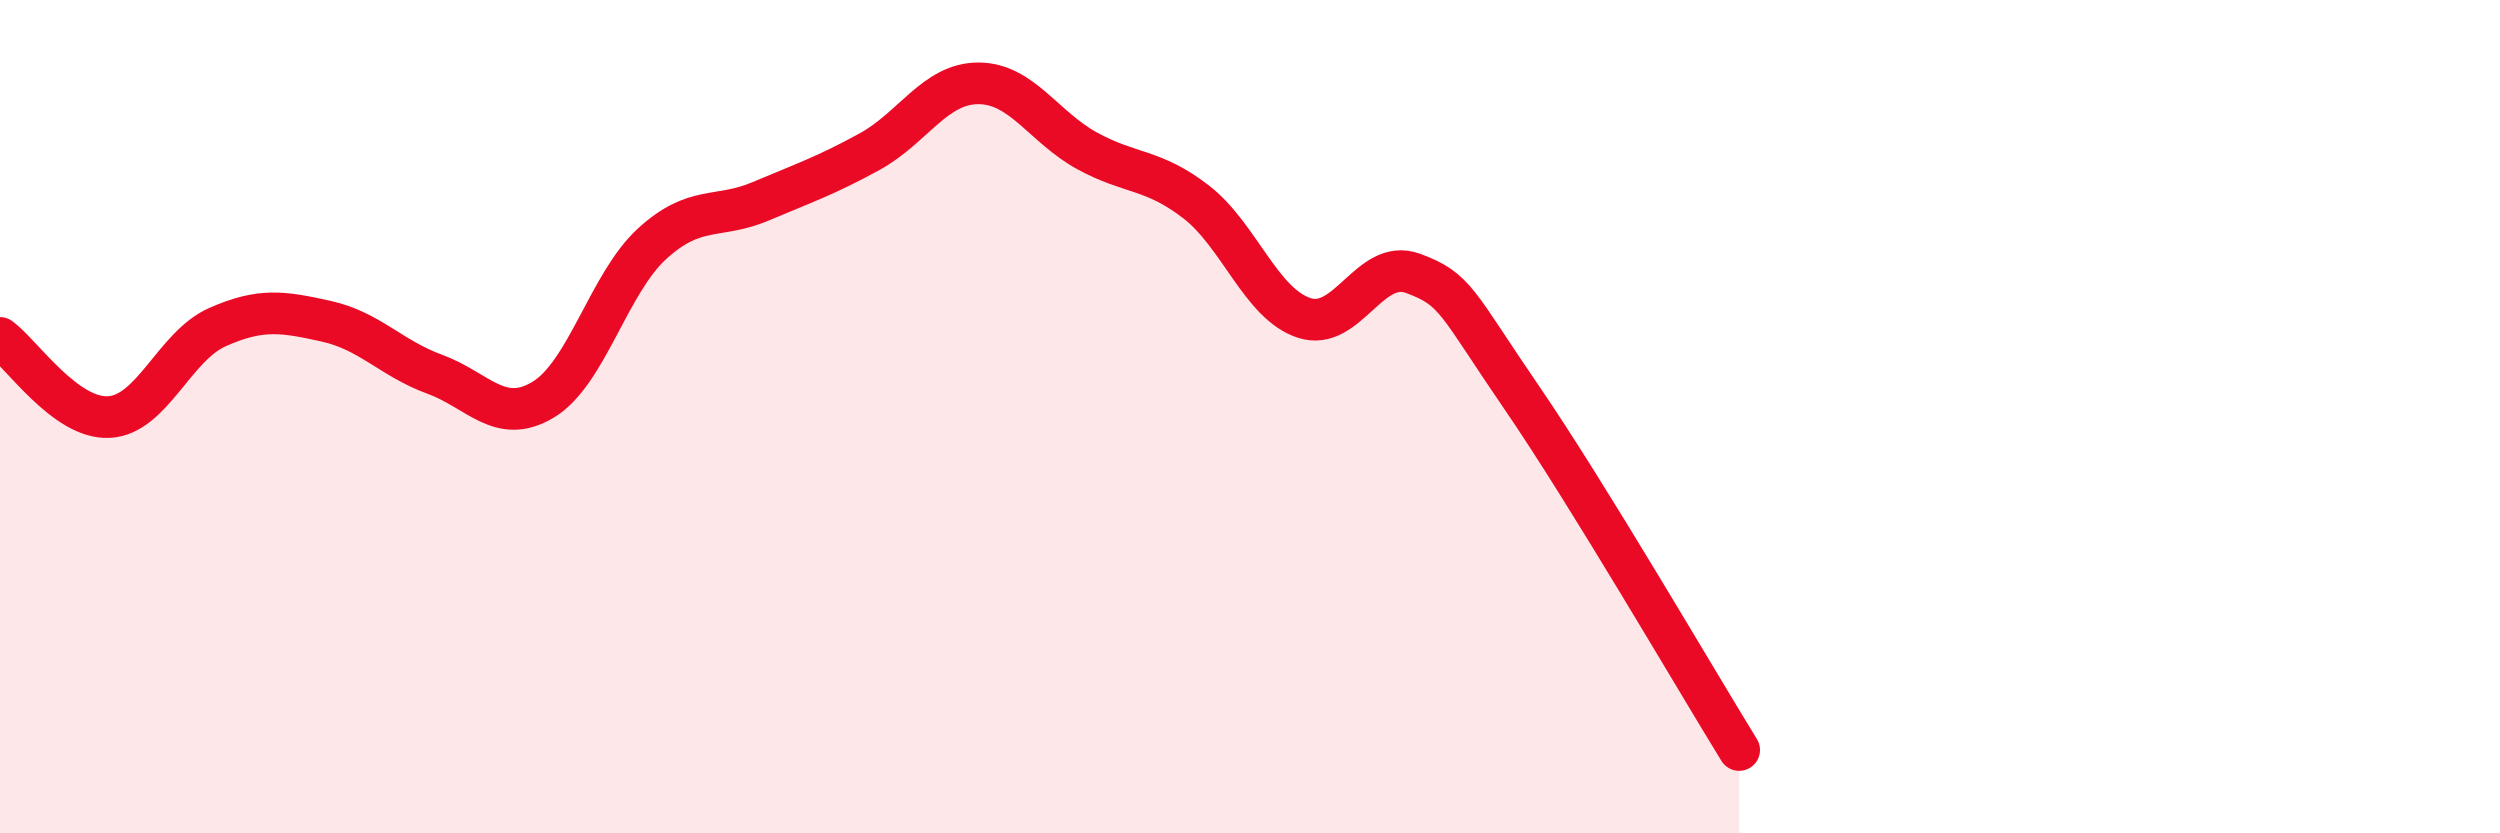
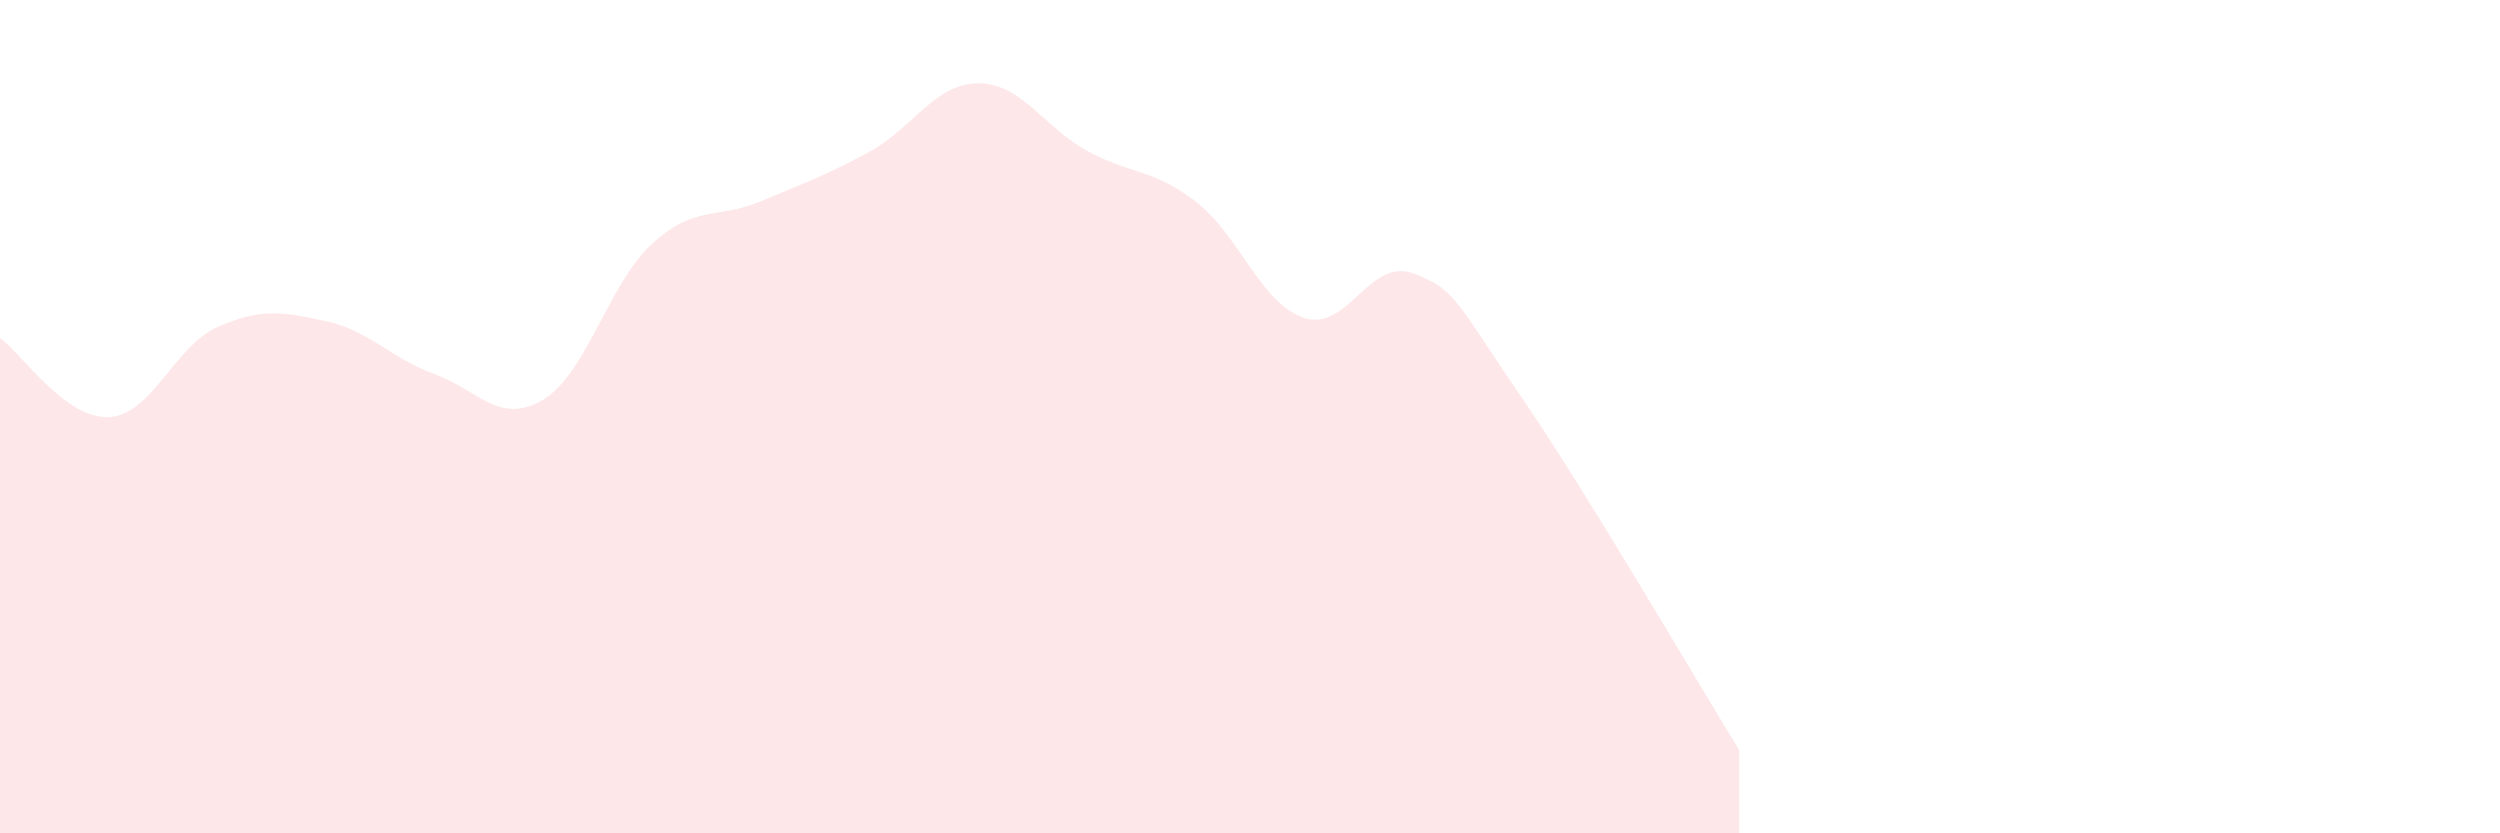
<svg xmlns="http://www.w3.org/2000/svg" width="60" height="20" viewBox="0 0 60 20">
  <path d="M 0,8.11 C 0.52,8.49 1.57,10.06 2.61,10.01 C 3.65,9.96 4.18,8.31 5.22,7.85 C 6.26,7.39 6.79,7.48 7.83,7.71 C 8.87,7.94 9.39,8.6 10.43,8.98 C 11.47,9.36 12,10.22 13.04,9.59 C 14.08,8.96 14.61,6.8 15.65,5.85 C 16.69,4.9 17.22,5.27 18.26,4.83 C 19.3,4.39 19.83,4.21 20.87,3.64 C 21.91,3.07 22.44,2 23.48,2 C 24.52,2 25.05,3.05 26.09,3.62 C 27.13,4.19 27.66,4.04 28.7,4.84 C 29.74,5.64 30.26,7.29 31.3,7.63 C 32.34,7.97 32.87,6.18 33.91,6.56 C 34.95,6.94 34.95,7.25 36.52,9.54 C 38.09,11.83 40.7,16.31 41.74,18L41.74 20L0 20Z" fill="#EB0A25" opacity="0.1" stroke-linecap="round" stroke-linejoin="round" />
-   <path d="M 0,8.11 C 0.52,8.49 1.57,10.06 2.61,10.01 C 3.65,9.96 4.18,8.31 5.22,7.85 C 6.26,7.39 6.79,7.48 7.83,7.71 C 8.87,7.94 9.39,8.6 10.43,8.98 C 11.47,9.36 12,10.22 13.04,9.59 C 14.08,8.96 14.61,6.8 15.65,5.85 C 16.69,4.9 17.22,5.27 18.26,4.83 C 19.3,4.39 19.83,4.21 20.87,3.64 C 21.91,3.07 22.44,2 23.48,2 C 24.52,2 25.05,3.05 26.09,3.62 C 27.13,4.19 27.66,4.04 28.7,4.84 C 29.74,5.64 30.26,7.29 31.3,7.63 C 32.34,7.97 32.87,6.18 33.91,6.56 C 34.95,6.94 34.95,7.25 36.52,9.54 C 38.09,11.83 40.7,16.31 41.74,18" stroke="#EB0A25" stroke-width="1" fill="none" stroke-linecap="round" stroke-linejoin="round" />
</svg>